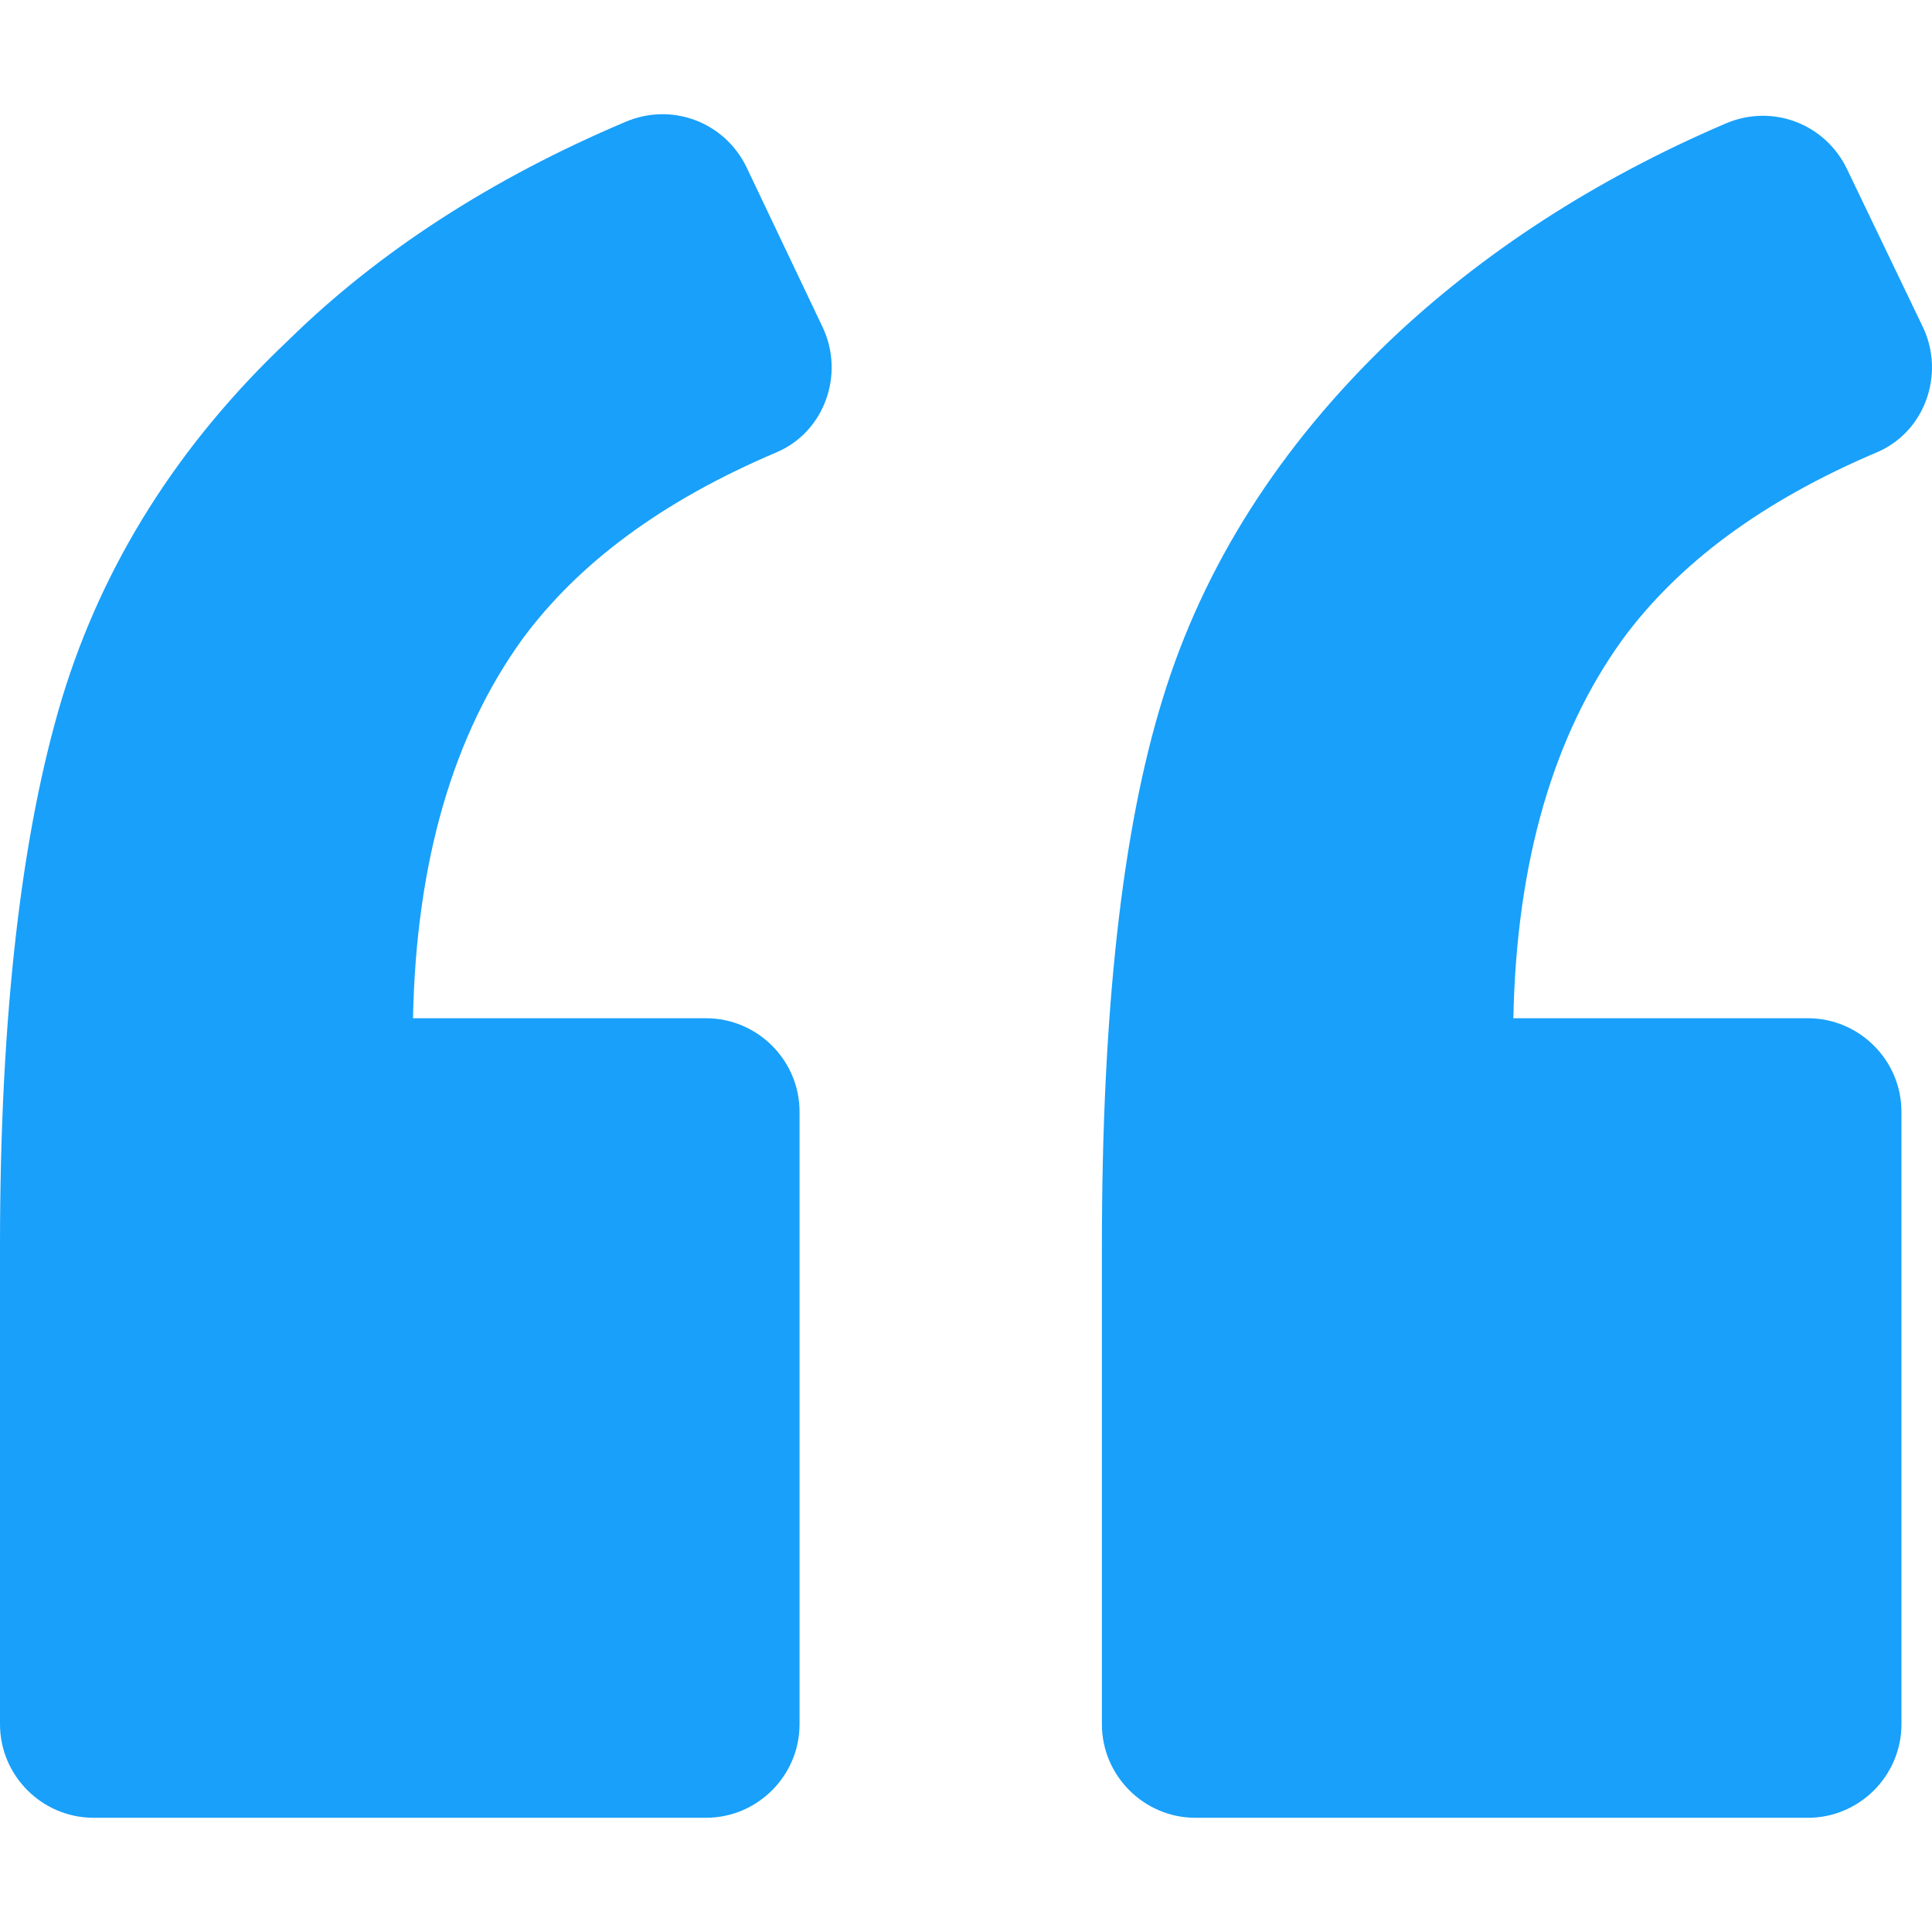
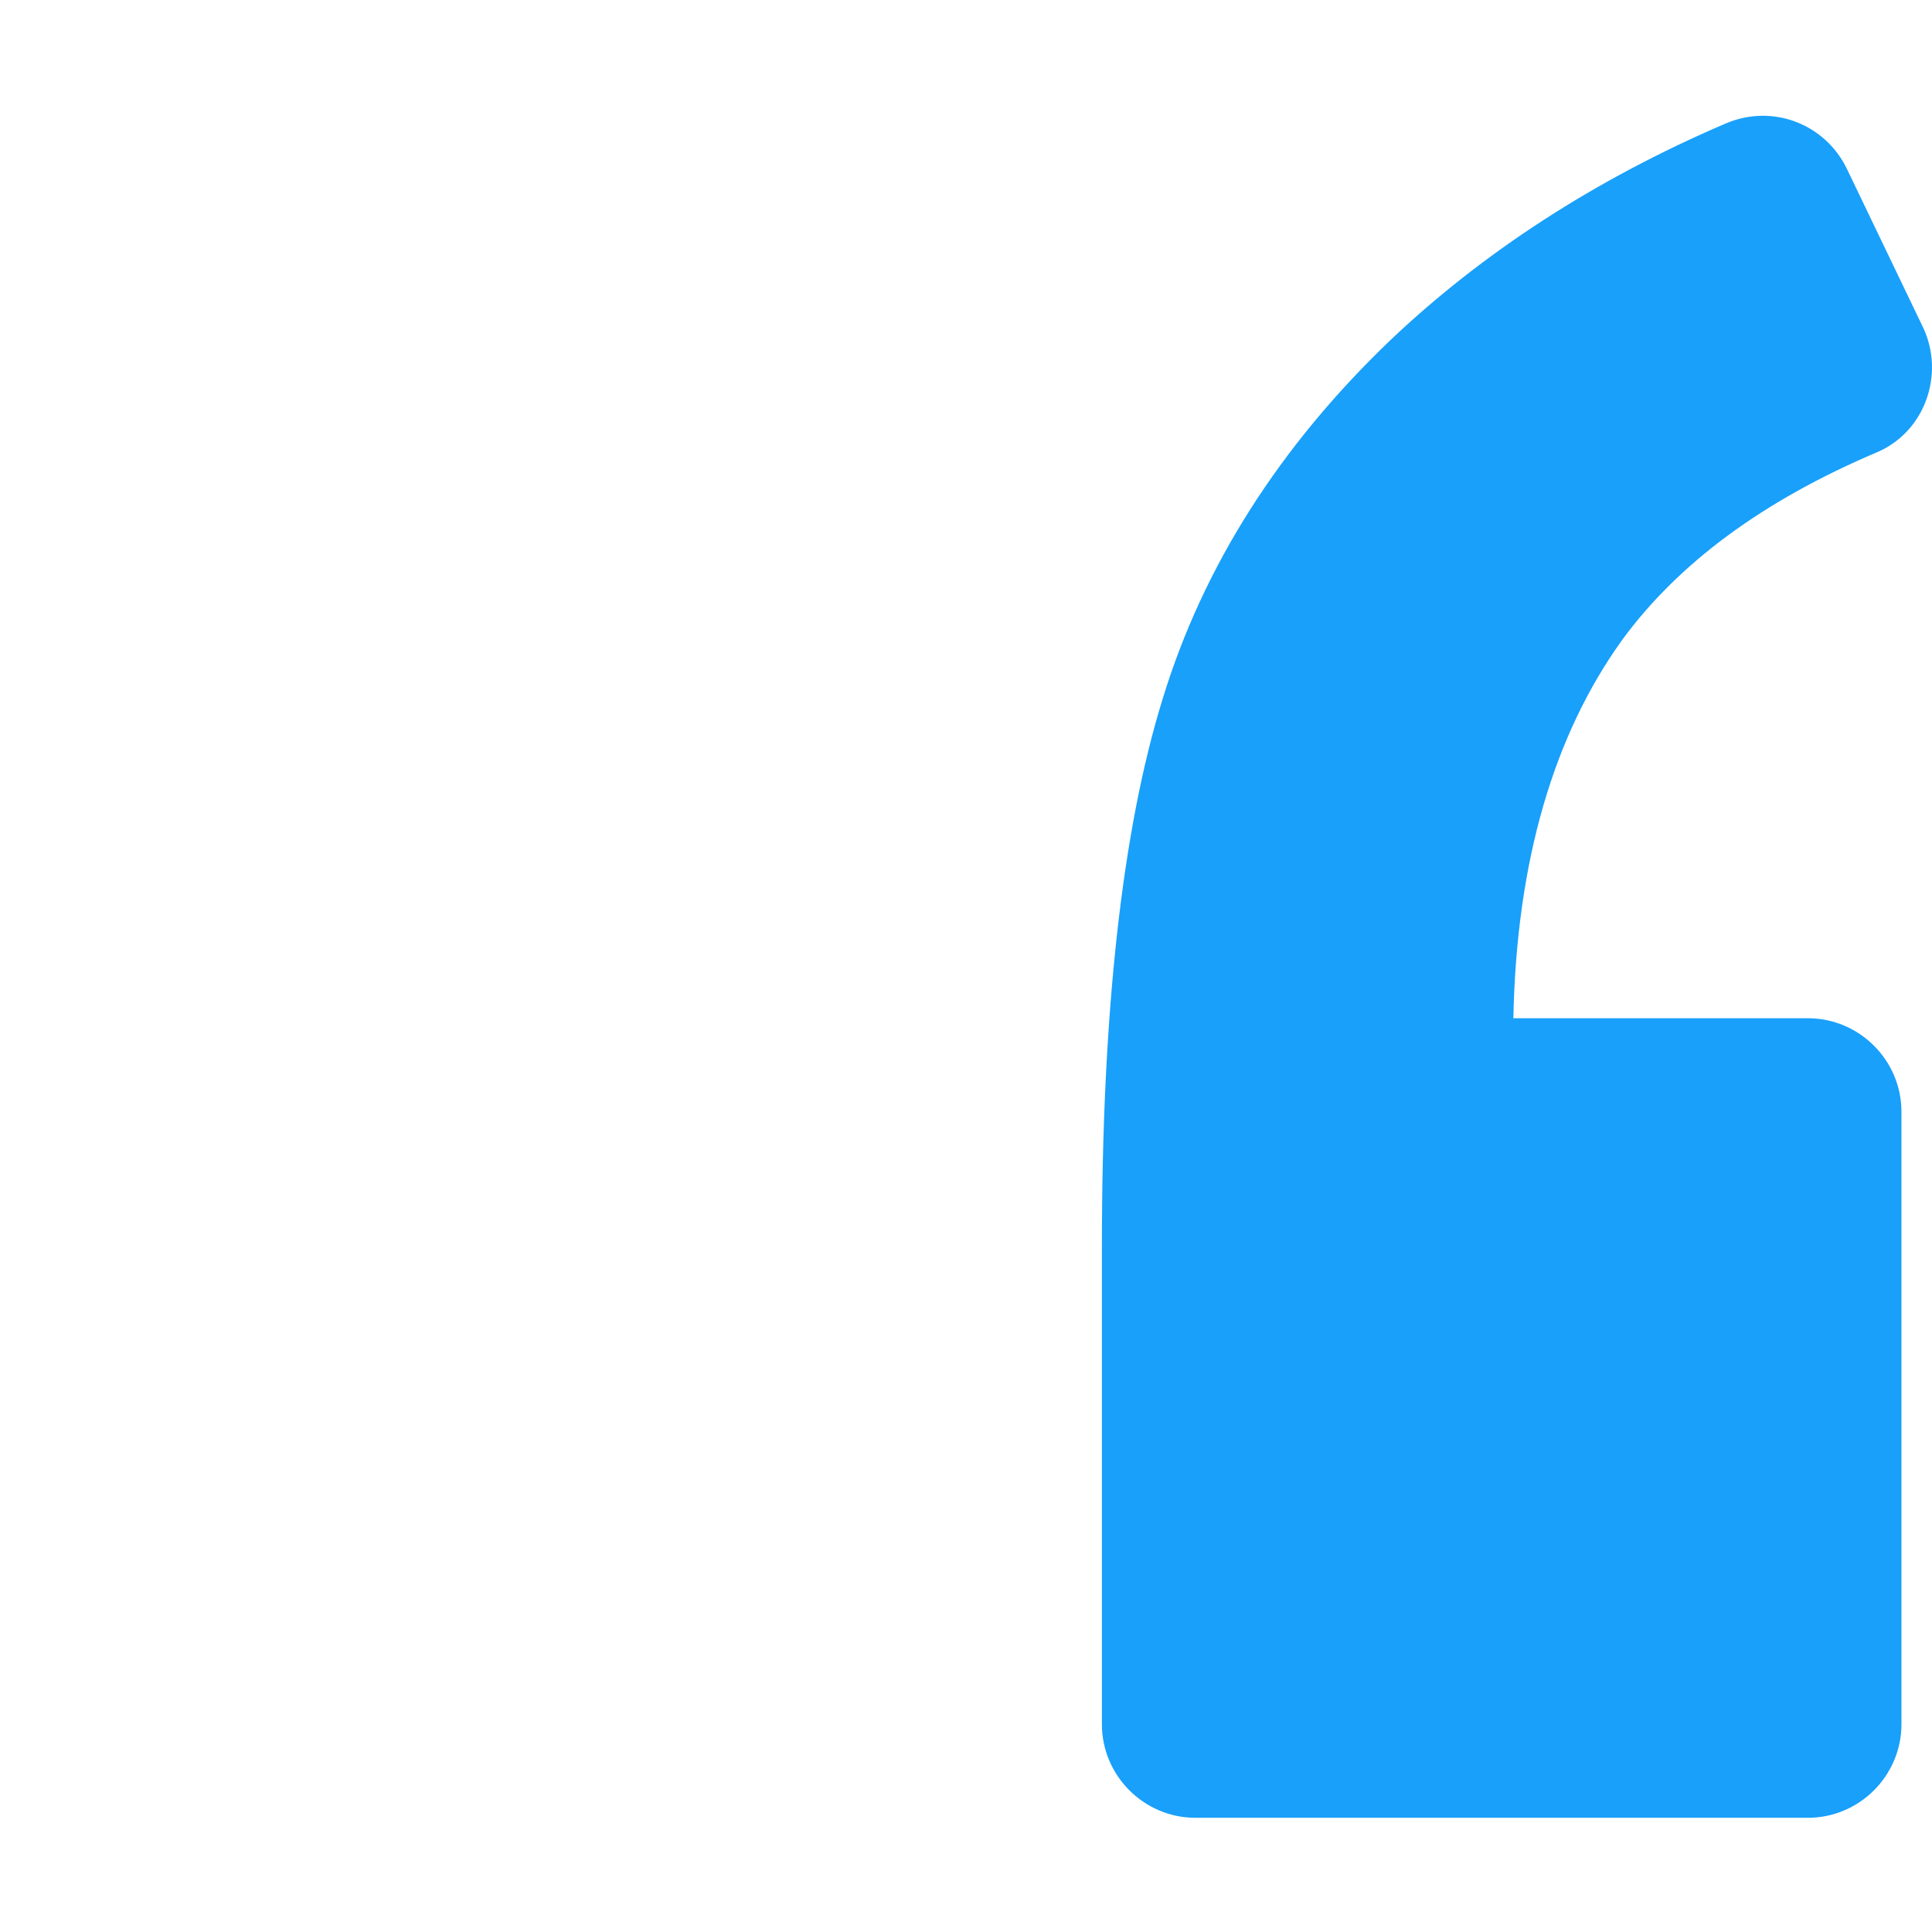
<svg xmlns="http://www.w3.org/2000/svg" width="70" height="70" viewBox="0 0 70 70" fill="none">
-   <path d="M28.122 16.394C29.872 15.66 30.606 13.571 29.816 11.877L27.049 6.06C26.258 4.423 24.338 3.689 22.644 4.423C17.844 6.456 13.722 9.11 10.447 12.329C6.438 16.112 3.727 20.46 2.259 25.26C0.791 30.117 0 36.723 0 45.137V62.473C0 64.337 1.525 65.861 3.388 65.861H25.581C27.444 65.861 28.969 64.337 28.969 62.473V40.281C28.969 38.417 27.444 36.893 25.581 36.893H14.964C15.077 31.189 16.433 26.615 18.917 23.17C20.95 20.404 24 18.145 28.122 16.394Z" fill="#18A0FB" />
  <path d="M67.989 16.394C69.74 15.66 70.473 13.571 69.683 11.877L66.916 6.117C66.126 4.48 64.206 3.746 62.512 4.48C57.768 6.513 53.702 9.167 50.371 12.329C46.361 16.169 43.594 20.517 42.126 25.317C40.657 30.06 39.924 36.667 39.924 45.138V62.474C39.924 64.337 41.449 65.862 43.312 65.862H65.504C67.368 65.862 68.893 64.337 68.893 62.474V40.281C68.893 38.417 67.368 36.893 65.504 36.893H54.832C54.945 31.189 56.3 26.616 58.785 23.171C60.818 20.404 63.867 18.145 67.989 16.394Z" fill="#18A0FB" />
</svg>